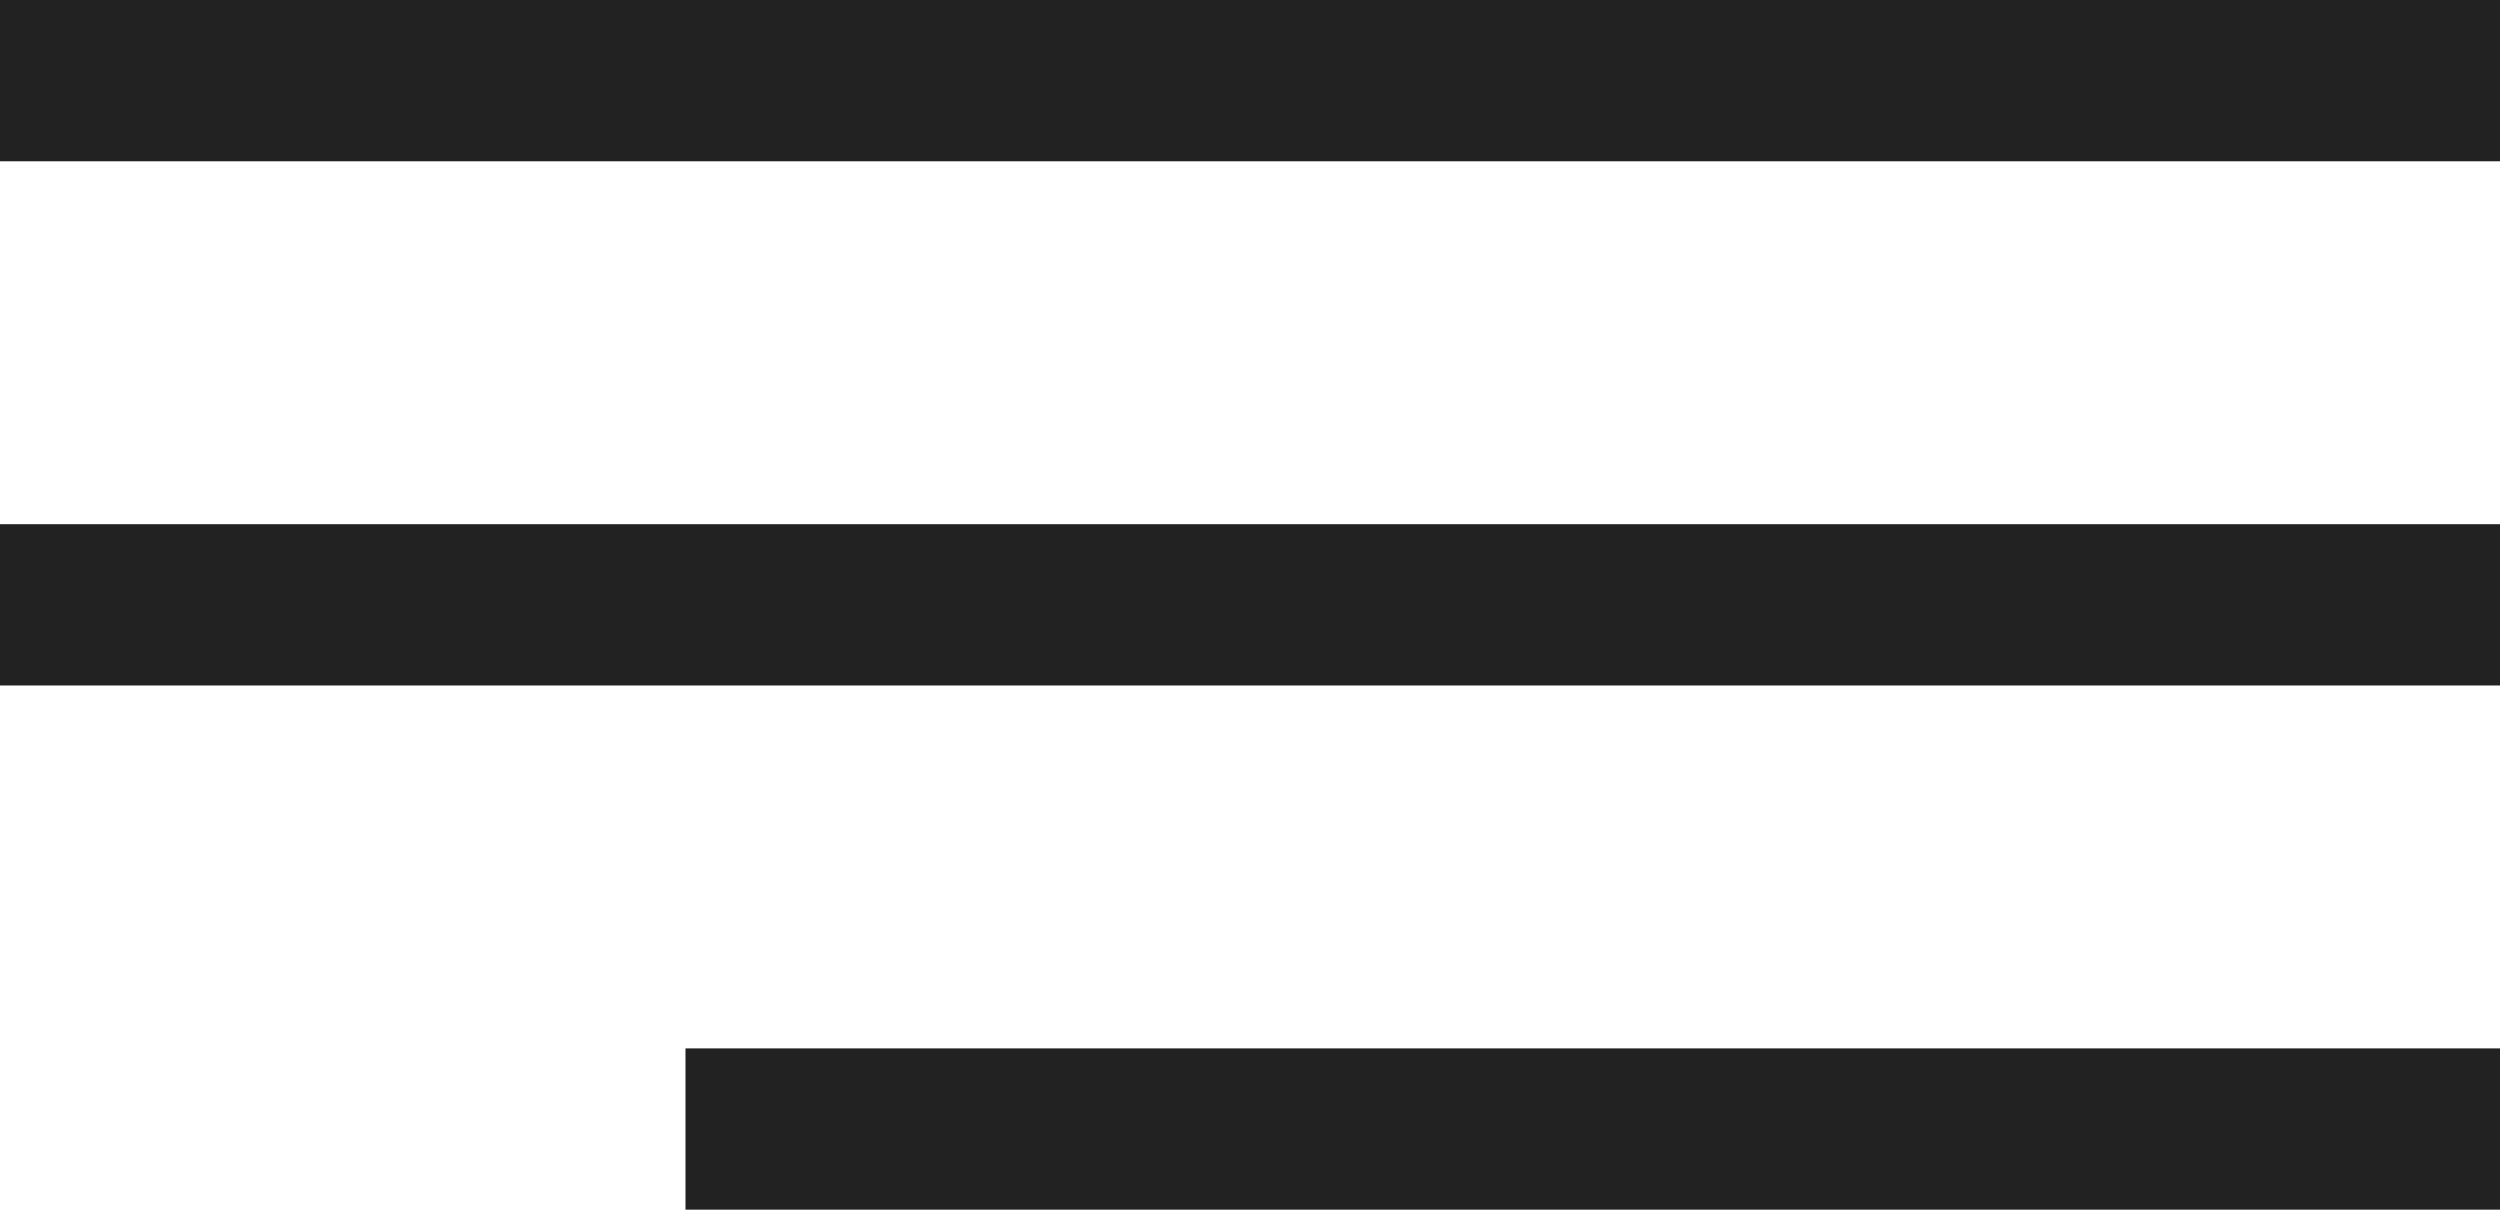
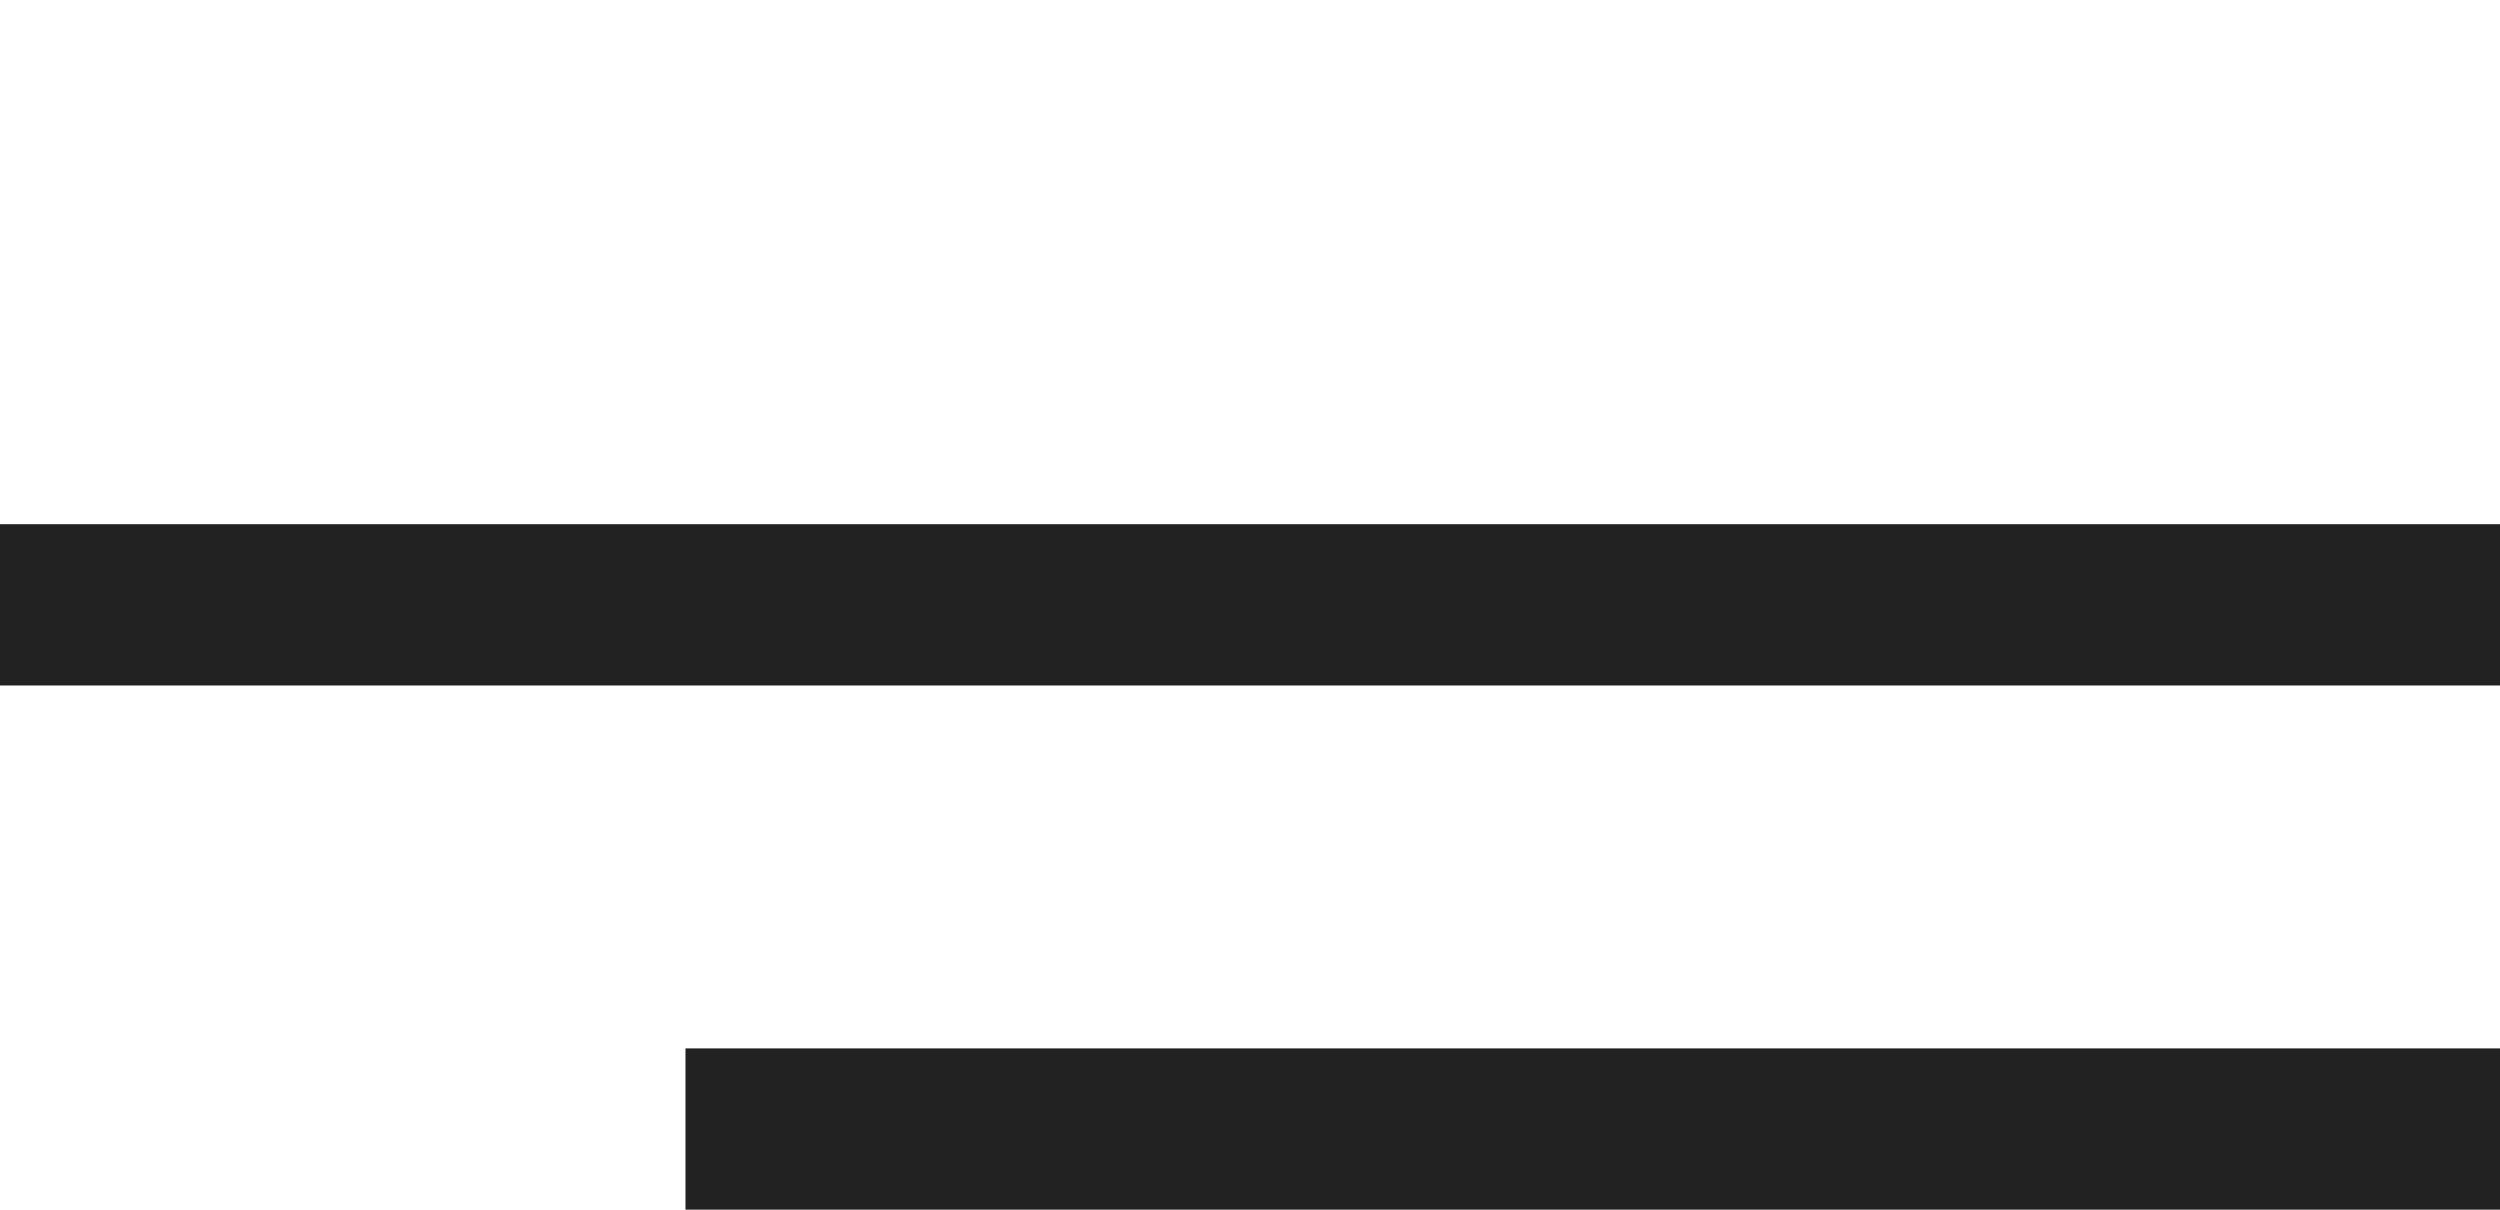
<svg xmlns="http://www.w3.org/2000/svg" width="62" height="30" viewBox="0 0 62 30" fill="none">
-   <rect width="62" height="4" fill="#222222" />
  <rect y="13" width="62" height="4" fill="#222222" />
  <rect x="17" y="26" width="45" height="4" fill="#222222" />
</svg>